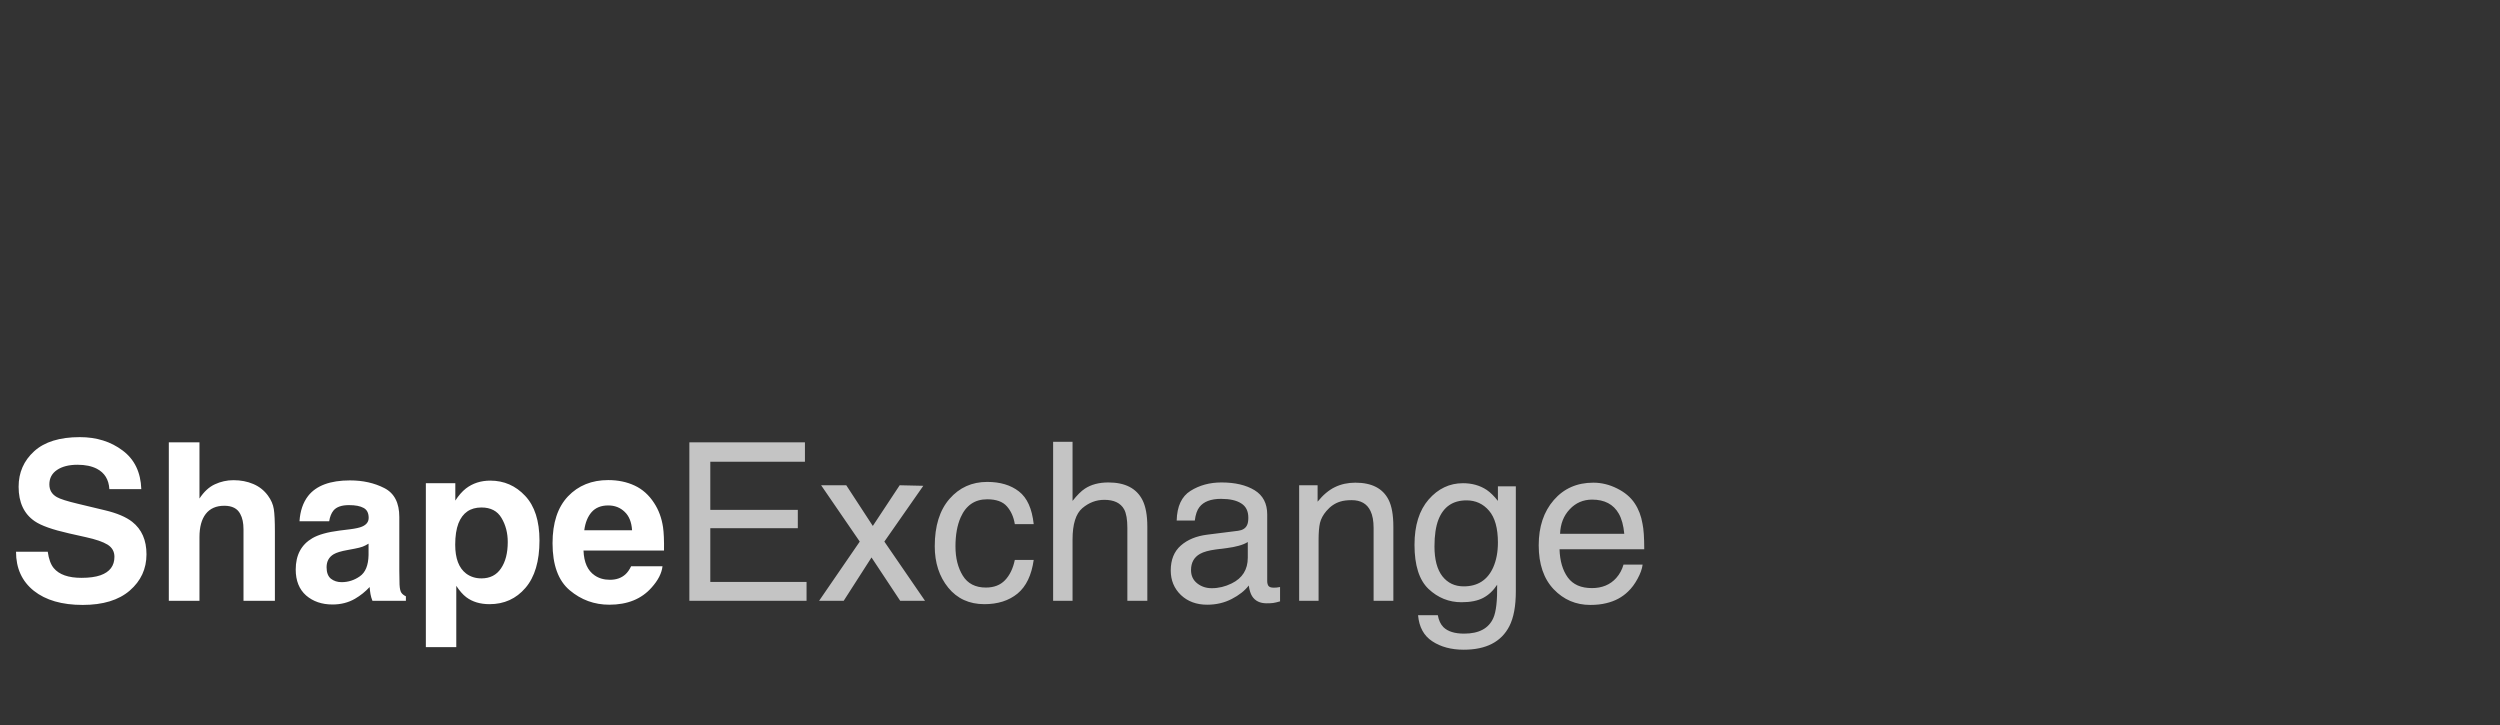
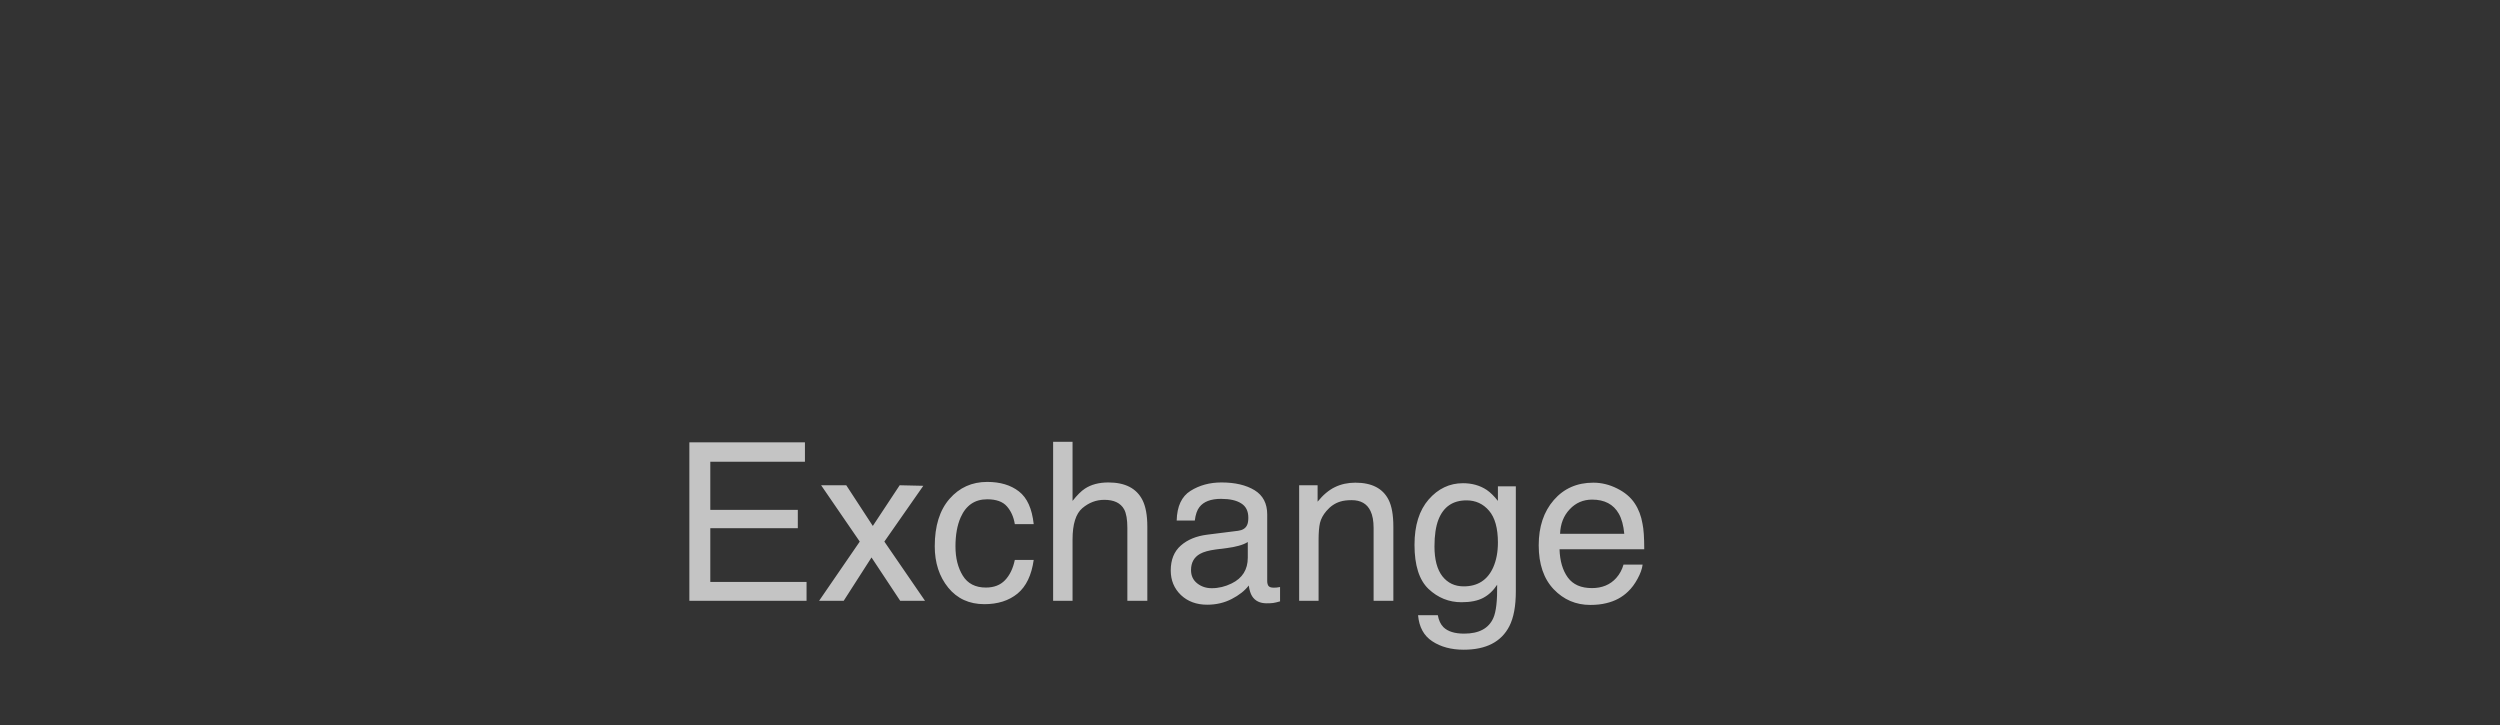
<svg xmlns="http://www.w3.org/2000/svg" width="362" height="105" viewBox="0 0 362 105" fill="none">
  <rect x="0" y="0" width="362" height="105" fill="#333333" stroke="none" />
-   <path d="M6.914 79.891C7.06 80.943 7.346 81.729 7.773 82.25C8.555 83.198 9.893 83.672 11.789 83.672C12.925 83.672 13.846 83.547 14.555 83.297C15.898 82.818 16.57 81.927 16.57 80.625C16.57 79.865 16.237 79.276 15.57 78.859C14.904 78.453 13.857 78.094 12.43 77.781L9.992 77.234C7.596 76.693 5.94 76.104 5.023 75.469C3.471 74.406 2.695 72.745 2.695 70.484C2.695 68.422 3.445 66.708 4.945 65.344C6.445 63.979 8.648 63.297 11.555 63.297C13.982 63.297 16.049 63.943 17.758 65.234C19.477 66.516 20.378 68.38 20.461 70.828H15.836C15.753 69.443 15.148 68.458 14.023 67.875C13.273 67.49 12.341 67.297 11.227 67.297C9.987 67.297 8.997 67.547 8.258 68.047C7.518 68.547 7.148 69.245 7.148 70.141C7.148 70.963 7.513 71.578 8.242 71.984C8.711 72.255 9.711 72.573 11.242 72.938L15.211 73.891C16.951 74.307 18.263 74.865 19.148 75.562C20.523 76.646 21.211 78.213 21.211 80.266C21.211 82.37 20.404 84.12 18.789 85.516C17.185 86.901 14.914 87.594 11.977 87.594C8.977 87.594 6.617 86.912 4.898 85.547C3.18 84.172 2.32 82.287 2.32 79.891H6.914ZM33.805 69.531C34.857 69.531 35.81 69.713 36.664 70.078C37.529 70.443 38.237 71 38.789 71.75C39.258 72.385 39.544 73.042 39.648 73.719C39.753 74.385 39.805 75.479 39.805 77V87H35.258V76.641C35.258 75.724 35.102 74.984 34.789 74.422C34.383 73.63 33.612 73.234 32.477 73.234C31.299 73.234 30.404 73.63 29.789 74.422C29.185 75.203 28.883 76.323 28.883 77.781V87H24.445V64.047H28.883V72.188C29.529 71.198 30.273 70.51 31.117 70.125C31.971 69.729 32.867 69.531 33.805 69.531ZM53.367 78.719C53.086 78.896 52.8 79.042 52.508 79.156C52.227 79.26 51.836 79.359 51.336 79.453L50.336 79.641C49.398 79.807 48.727 80.01 48.32 80.25C47.633 80.656 47.289 81.287 47.289 82.141C47.289 82.901 47.497 83.453 47.914 83.797C48.341 84.13 48.857 84.297 49.461 84.297C50.419 84.297 51.3 84.016 52.102 83.453C52.914 82.891 53.336 81.865 53.367 80.375V78.719ZM50.664 76.641C51.487 76.537 52.075 76.406 52.43 76.25C53.065 75.979 53.383 75.557 53.383 74.984C53.383 74.287 53.138 73.807 52.648 73.547C52.169 73.276 51.461 73.141 50.523 73.141C49.471 73.141 48.727 73.401 48.289 73.922C47.977 74.307 47.768 74.828 47.664 75.484H43.367C43.461 73.995 43.878 72.771 44.617 71.812C45.794 70.312 47.815 69.562 50.68 69.562C52.544 69.562 54.2 69.932 55.648 70.672C57.096 71.412 57.82 72.807 57.82 74.859V82.672C57.82 83.213 57.831 83.87 57.852 84.641C57.883 85.224 57.971 85.62 58.117 85.828C58.263 86.037 58.482 86.208 58.773 86.344V87H53.93C53.794 86.656 53.7 86.333 53.648 86.031C53.596 85.729 53.555 85.385 53.523 85C52.909 85.667 52.2 86.234 51.398 86.703C50.44 87.255 49.357 87.531 48.148 87.531C46.607 87.531 45.331 87.094 44.32 86.219C43.32 85.333 42.82 84.083 42.82 82.469C42.82 80.375 43.628 78.859 45.242 77.922C46.128 77.412 47.43 77.047 49.148 76.828L50.664 76.641ZM73.523 78.484C73.523 77.172 73.221 76.01 72.617 75C72.023 73.99 71.055 73.484 69.711 73.484C68.096 73.484 66.987 74.25 66.383 75.781C66.07 76.594 65.914 77.625 65.914 78.875C65.914 80.854 66.44 82.245 67.492 83.047C68.117 83.516 68.857 83.75 69.711 83.75C70.951 83.75 71.893 83.271 72.539 82.312C73.195 81.354 73.523 80.078 73.523 78.484ZM70.992 69.594C72.982 69.594 74.664 70.328 76.039 71.797C77.424 73.266 78.117 75.422 78.117 78.266C78.117 81.266 77.44 83.552 76.086 85.125C74.742 86.698 73.008 87.484 70.883 87.484C69.529 87.484 68.404 87.146 67.508 86.469C67.018 86.094 66.539 85.547 66.07 84.828V93.703H61.664V69.969H65.93V72.484C66.409 71.745 66.919 71.162 67.461 70.734C68.451 69.974 69.628 69.594 70.992 69.594ZM88.07 73.188C87.039 73.188 86.237 73.51 85.664 74.156C85.102 74.802 84.747 75.677 84.602 76.781H91.523C91.451 75.604 91.091 74.713 90.445 74.109C89.81 73.495 89.018 73.188 88.07 73.188ZM88.07 69.516C89.487 69.516 90.763 69.781 91.898 70.312C93.034 70.844 93.971 71.682 94.711 72.828C95.378 73.838 95.81 75.01 96.008 76.344C96.122 77.125 96.169 78.25 96.148 79.719H84.492C84.555 81.427 85.091 82.625 86.102 83.312C86.716 83.74 87.456 83.953 88.32 83.953C89.237 83.953 89.982 83.693 90.555 83.172C90.867 82.891 91.143 82.5 91.383 82H95.93C95.815 83.01 95.289 84.037 94.352 85.078C92.893 86.734 90.852 87.562 88.227 87.562C86.06 87.562 84.148 86.865 82.492 85.469C80.836 84.073 80.008 81.802 80.008 78.656C80.008 75.708 80.753 73.448 82.242 71.875C83.742 70.302 85.685 69.516 88.07 69.516Z" fill="white" />
  <path d="M99.82 64.047H116.555V66.859H102.852V73.828H115.523V76.484H102.852V84.266H116.789V87H99.82V64.047ZM118.898 70.266H122.539L126.383 76.156L130.273 70.266L133.695 70.344L128.055 78.422L133.945 87H130.352L126.195 80.719L122.164 87H118.602L124.492 78.422L118.898 70.266ZM142.945 69.781C144.831 69.781 146.362 70.24 147.539 71.156C148.727 72.073 149.44 73.651 149.68 75.891H146.945C146.779 74.859 146.398 74.005 145.805 73.328C145.211 72.641 144.258 72.297 142.945 72.297C141.154 72.297 139.872 73.172 139.102 74.922C138.602 76.057 138.352 77.458 138.352 79.125C138.352 80.802 138.706 82.213 139.414 83.359C140.122 84.505 141.237 85.078 142.758 85.078C143.924 85.078 144.846 84.724 145.523 84.016C146.211 83.297 146.685 82.318 146.945 81.078H149.68C149.367 83.297 148.586 84.922 147.336 85.953C146.086 86.974 144.487 87.484 142.539 87.484C140.352 87.484 138.607 86.688 137.305 85.094C136.003 83.49 135.352 81.49 135.352 79.094C135.352 76.156 136.065 73.87 137.492 72.234C138.919 70.599 140.737 69.781 142.945 69.781ZM152.492 63.969H155.305V72.531C155.971 71.688 156.57 71.094 157.102 70.75C158.008 70.156 159.138 69.859 160.492 69.859C162.919 69.859 164.565 70.708 165.43 72.406C165.898 73.333 166.133 74.62 166.133 76.266V87H163.242V76.453C163.242 75.224 163.086 74.323 162.773 73.75C162.263 72.833 161.305 72.375 159.898 72.375C158.732 72.375 157.674 72.776 156.727 73.578C155.779 74.38 155.305 75.896 155.305 78.125V87H152.492V63.969ZM172.461 82.547C172.461 83.359 172.758 84 173.352 84.469C173.945 84.938 174.648 85.172 175.461 85.172C176.451 85.172 177.409 84.943 178.336 84.484C179.898 83.724 180.68 82.479 180.68 80.75V78.484C180.336 78.703 179.893 78.885 179.352 79.031C178.81 79.177 178.279 79.281 177.758 79.344L176.055 79.562C175.034 79.698 174.268 79.912 173.758 80.203C172.893 80.693 172.461 81.474 172.461 82.547ZM179.273 76.859C179.919 76.776 180.352 76.505 180.57 76.047C180.695 75.797 180.758 75.438 180.758 74.969C180.758 74.01 180.414 73.318 179.727 72.891C179.049 72.453 178.076 72.234 176.805 72.234C175.336 72.234 174.294 72.63 173.68 73.422C173.336 73.859 173.112 74.51 173.008 75.375H170.383C170.435 73.312 171.102 71.88 172.383 71.078C173.674 70.266 175.169 69.859 176.867 69.859C178.836 69.859 180.435 70.234 181.664 70.984C182.883 71.734 183.492 72.901 183.492 74.484V84.125C183.492 84.417 183.549 84.651 183.664 84.828C183.789 85.005 184.044 85.094 184.43 85.094C184.555 85.094 184.695 85.088 184.852 85.078C185.008 85.057 185.174 85.031 185.352 85V87.078C184.914 87.203 184.581 87.281 184.352 87.312C184.122 87.344 183.81 87.359 183.414 87.359C182.445 87.359 181.742 87.016 181.305 86.328C181.076 85.963 180.914 85.448 180.82 84.781C180.247 85.531 179.424 86.182 178.352 86.734C177.279 87.287 176.096 87.562 174.805 87.562C173.253 87.562 171.982 87.094 170.992 86.156C170.013 85.208 169.523 84.026 169.523 82.609C169.523 81.057 170.008 79.854 170.977 79C171.945 78.146 173.216 77.62 174.789 77.422L179.273 76.859ZM188.117 70.266H190.789V72.641C191.581 71.662 192.419 70.958 193.305 70.531C194.19 70.104 195.174 69.891 196.258 69.891C198.633 69.891 200.237 70.719 201.07 72.375C201.529 73.281 201.758 74.578 201.758 76.266V87H198.898V76.453C198.898 75.432 198.747 74.609 198.445 73.984C197.945 72.943 197.039 72.422 195.727 72.422C195.06 72.422 194.513 72.49 194.086 72.625C193.315 72.854 192.638 73.312 192.055 74C191.586 74.552 191.279 75.125 191.133 75.719C190.997 76.302 190.93 77.141 190.93 78.234V87H188.117V70.266ZM211.836 69.969C213.148 69.969 214.294 70.292 215.273 70.938C215.805 71.302 216.346 71.833 216.898 72.531V70.422H219.492V85.641C219.492 87.766 219.18 89.443 218.555 90.672C217.388 92.943 215.185 94.078 211.945 94.078C210.143 94.078 208.628 93.672 207.398 92.859C206.169 92.057 205.482 90.797 205.336 89.078H208.195C208.331 89.828 208.602 90.406 209.008 90.812C209.643 91.438 210.643 91.75 212.008 91.75C214.164 91.75 215.576 90.99 216.242 89.469C216.638 88.573 216.82 86.974 216.789 84.672C216.227 85.526 215.549 86.162 214.758 86.578C213.966 86.995 212.919 87.203 211.617 87.203C209.805 87.203 208.216 86.562 206.852 85.281C205.497 83.99 204.82 81.859 204.82 78.891C204.82 76.088 205.503 73.901 206.867 72.328C208.242 70.755 209.898 69.969 211.836 69.969ZM216.898 78.562C216.898 76.49 216.471 74.953 215.617 73.953C214.763 72.953 213.674 72.453 212.352 72.453C210.372 72.453 209.018 73.38 208.289 75.234C207.904 76.224 207.711 77.521 207.711 79.125C207.711 81.01 208.091 82.448 208.852 83.438C209.622 84.417 210.654 84.906 211.945 84.906C213.966 84.906 215.388 83.995 216.211 82.172C216.669 81.141 216.898 79.938 216.898 78.562ZM230.711 69.891C231.898 69.891 233.049 70.172 234.164 70.734C235.279 71.287 236.128 72.005 236.711 72.891C237.273 73.734 237.648 74.719 237.836 75.844C238.003 76.615 238.086 77.844 238.086 79.531H225.82C225.872 81.229 226.273 82.594 227.023 83.625C227.773 84.646 228.935 85.156 230.508 85.156C231.977 85.156 233.148 84.672 234.023 83.703C234.523 83.141 234.878 82.49 235.086 81.75H237.852C237.779 82.365 237.534 83.052 237.117 83.812C236.711 84.562 236.253 85.177 235.742 85.656C234.888 86.49 233.831 87.052 232.57 87.344C231.893 87.51 231.128 87.594 230.273 87.594C228.19 87.594 226.424 86.838 224.977 85.328C223.529 83.807 222.805 81.682 222.805 78.953C222.805 76.266 223.534 74.083 224.992 72.406C226.451 70.729 228.357 69.891 230.711 69.891ZM235.195 77.297C235.081 76.078 234.815 75.104 234.398 74.375C233.628 73.021 232.341 72.344 230.539 72.344C229.247 72.344 228.164 72.812 227.289 73.75C226.414 74.677 225.951 75.859 225.898 77.297H235.195Z" fill="#C4C4C4" />
</svg>